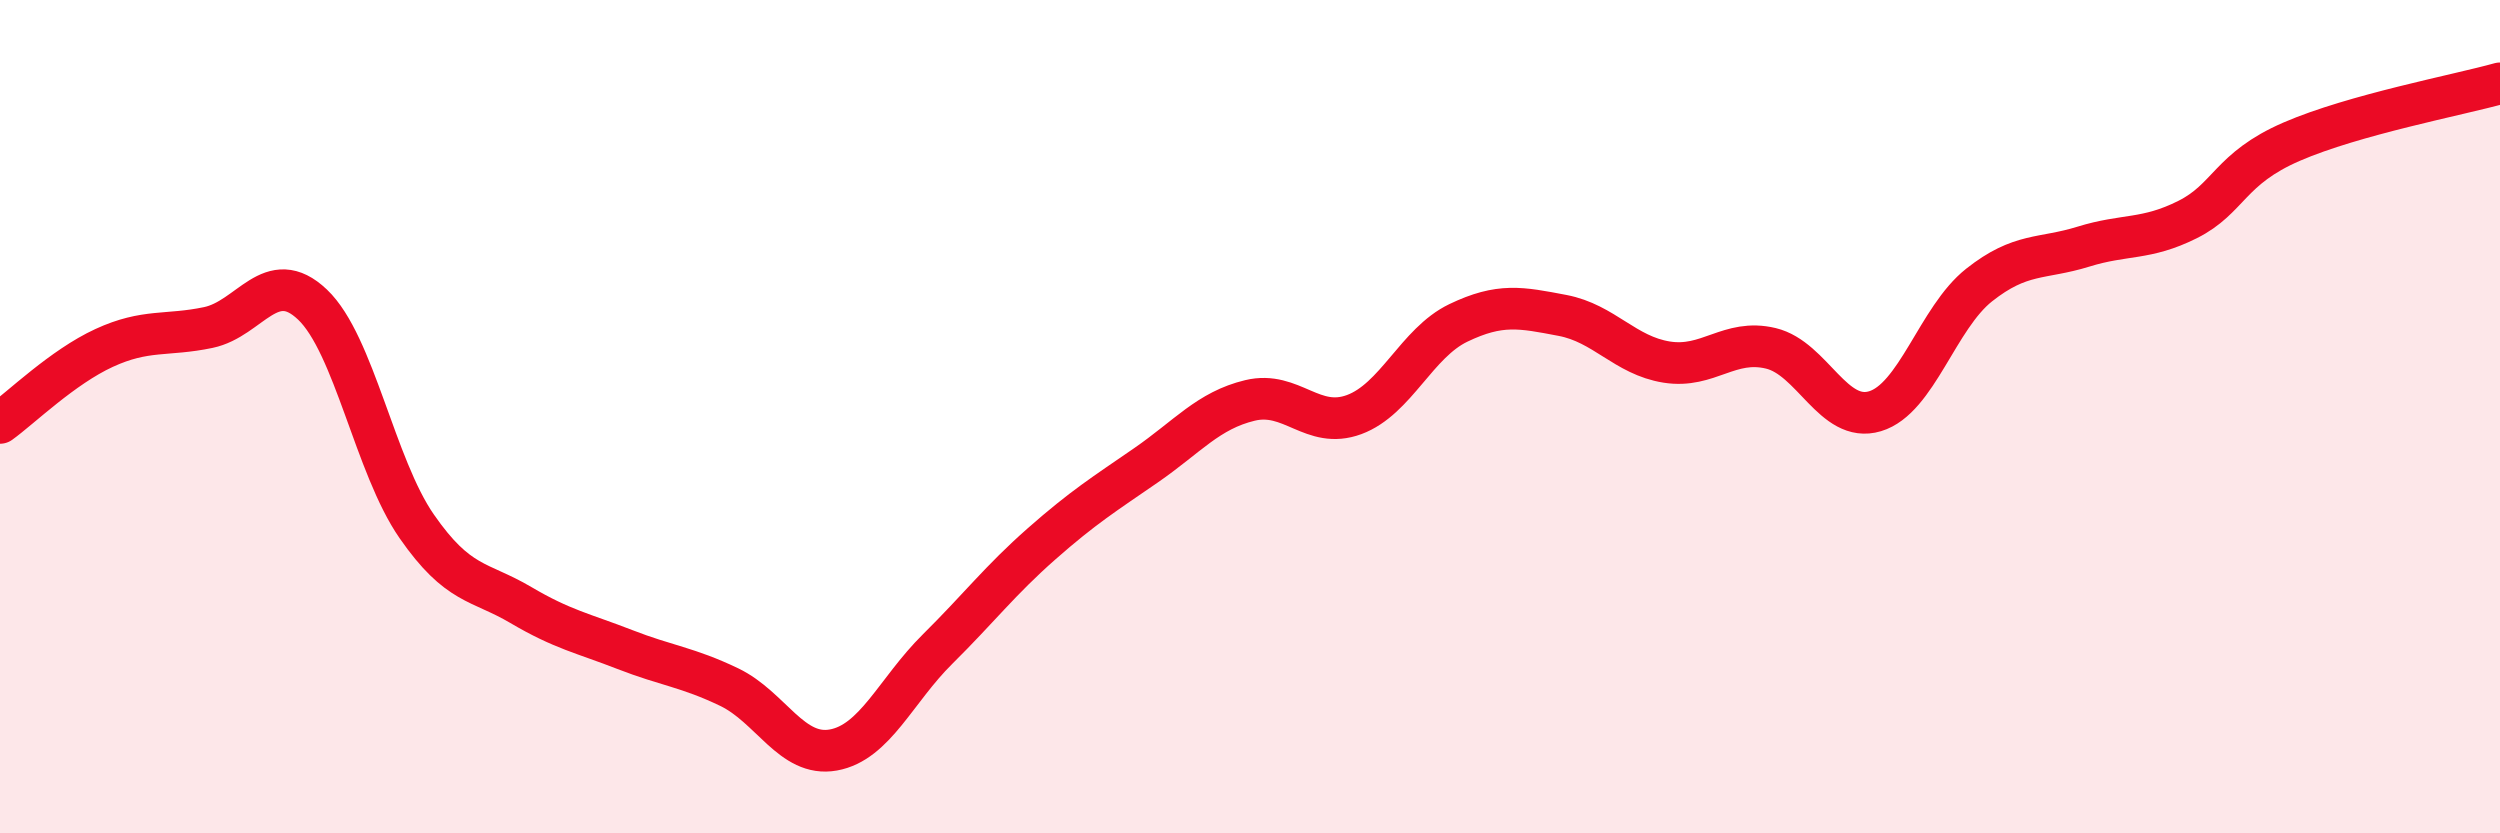
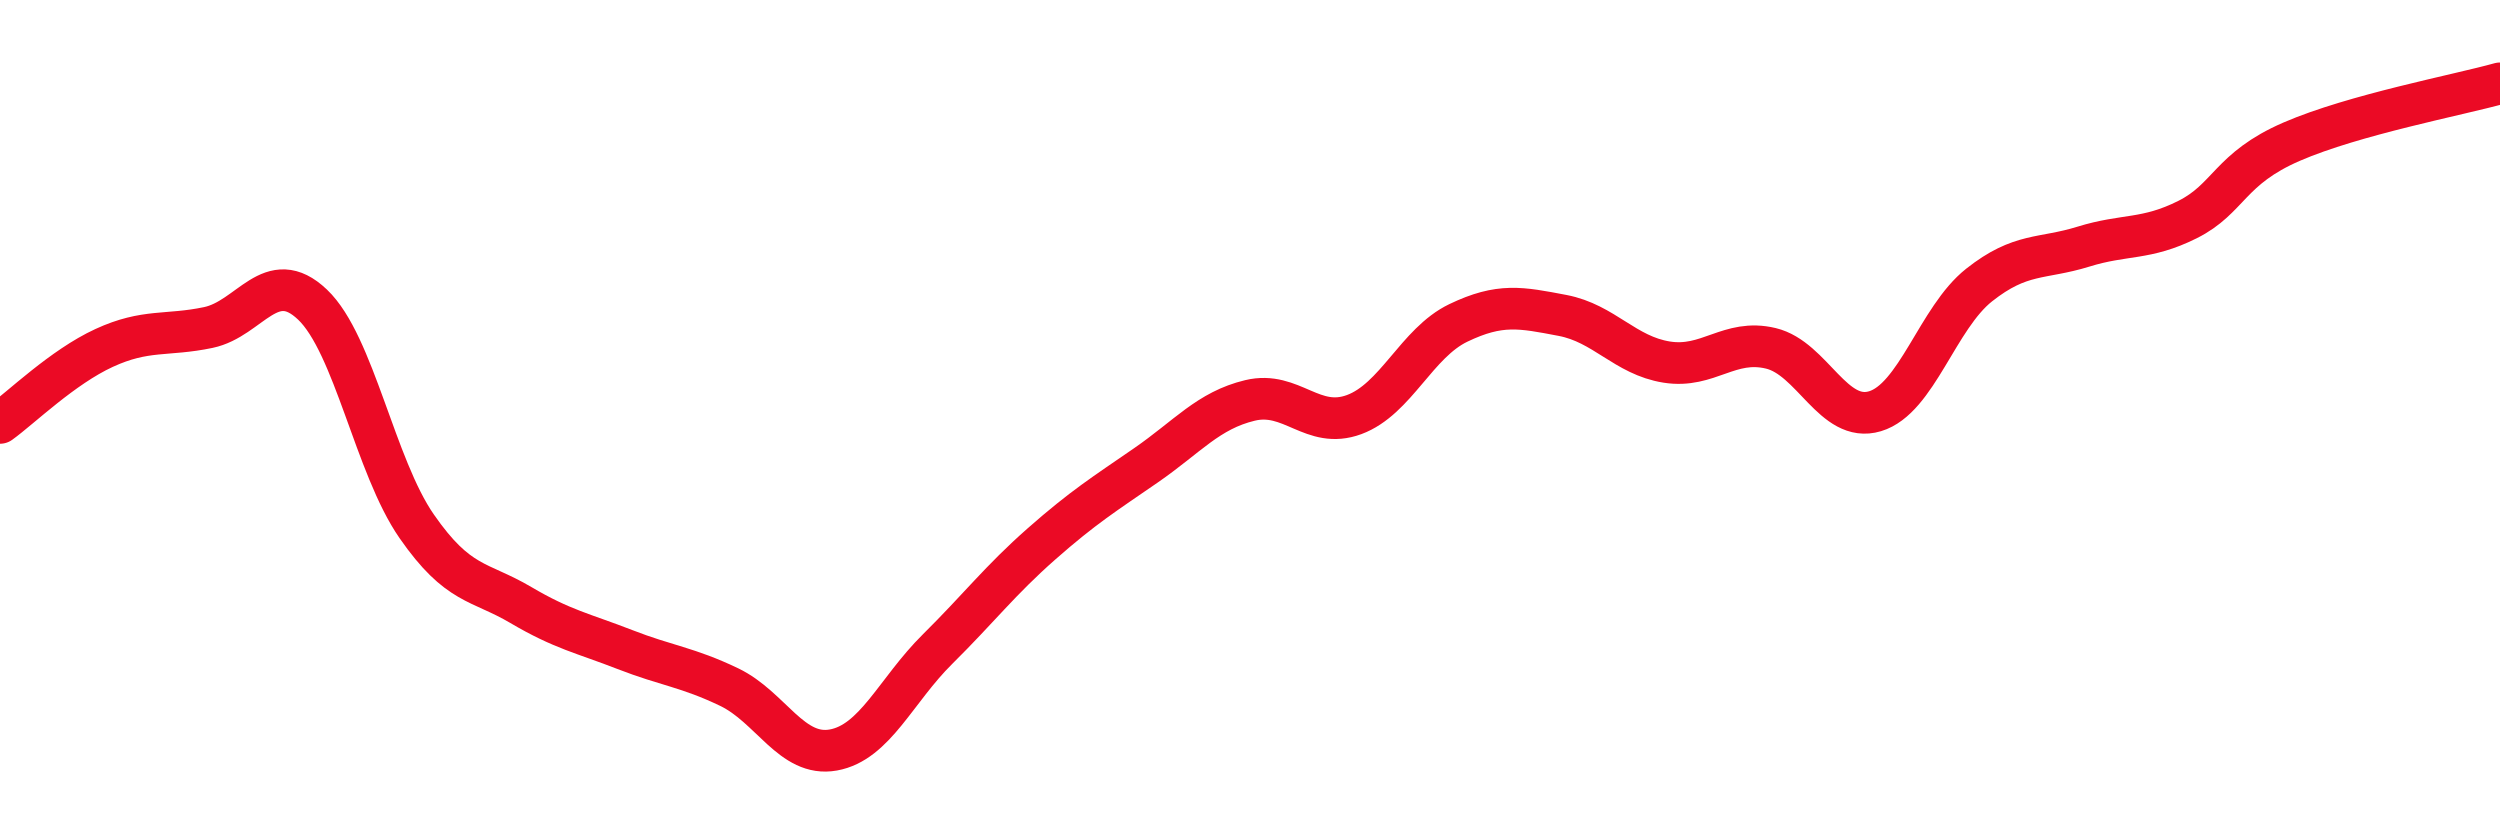
<svg xmlns="http://www.w3.org/2000/svg" width="60" height="20" viewBox="0 0 60 20">
-   <path d="M 0,10.15 C 0.5,9.79 1.5,8.81 2.5,8.35 C 3.5,7.89 4,8.07 5,7.86 C 6,7.65 6.5,6.36 7.5,7.31 C 8.5,8.26 9,11.19 10,12.63 C 11,14.07 11.5,13.93 12.5,14.52 C 13.5,15.11 14,15.2 15,15.59 C 16,15.98 16.5,16.01 17.5,16.49 C 18.5,16.97 19,18.18 20,18 C 21,17.82 21.5,16.57 22.5,15.58 C 23.5,14.59 24,13.93 25,13.05 C 26,12.17 26.5,11.86 27.5,11.17 C 28.5,10.48 29,9.85 30,9.61 C 31,9.37 31.5,10.32 32.5,9.95 C 33.5,9.58 34,8.23 35,7.75 C 36,7.27 36.5,7.38 37.5,7.57 C 38.5,7.76 39,8.53 40,8.69 C 41,8.85 41.5,8.12 42.5,8.36 C 43.5,8.6 44,10.17 45,9.87 C 46,9.57 46.5,7.63 47.5,6.84 C 48.5,6.05 49,6.23 50,5.92 C 51,5.61 51.5,5.77 52.5,5.27 C 53.5,4.77 53.5,4.05 55,3.4 C 56.5,2.75 59,2.28 60,2L60 20L0 20Z" fill="#EB0A25" opacity="0.1" stroke-linecap="round" stroke-linejoin="round" />
  <path d="M 0,10.15 C 0.5,9.79 1.5,8.81 2.5,8.35 C 3.5,7.89 4,8.07 5,7.86 C 6,7.65 6.5,6.36 7.5,7.31 C 8.5,8.26 9,11.19 10,12.63 C 11,14.07 11.5,13.93 12.5,14.52 C 13.5,15.11 14,15.2 15,15.59 C 16,15.98 16.5,16.01 17.5,16.49 C 18.5,16.97 19,18.18 20,18 C 21,17.82 21.5,16.57 22.5,15.58 C 23.5,14.59 24,13.93 25,13.05 C 26,12.17 26.5,11.86 27.5,11.17 C 28.5,10.48 29,9.85 30,9.61 C 31,9.37 31.5,10.32 32.5,9.95 C 33.5,9.58 34,8.23 35,7.75 C 36,7.27 36.5,7.38 37.5,7.57 C 38.5,7.76 39,8.53 40,8.69 C 41,8.85 41.5,8.12 42.5,8.36 C 43.5,8.6 44,10.17 45,9.87 C 46,9.57 46.5,7.63 47.5,6.84 C 48.5,6.05 49,6.23 50,5.92 C 51,5.61 51.5,5.77 52.5,5.27 C 53.5,4.77 53.5,4.05 55,3.4 C 56.5,2.75 59,2.28 60,2" stroke="#EB0A25" stroke-width="1" fill="none" stroke-linecap="round" stroke-linejoin="round" />
</svg>